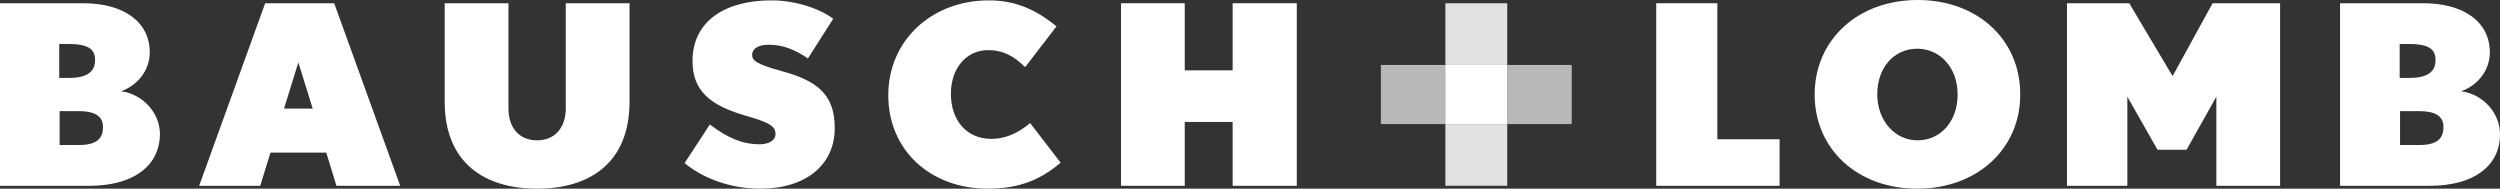
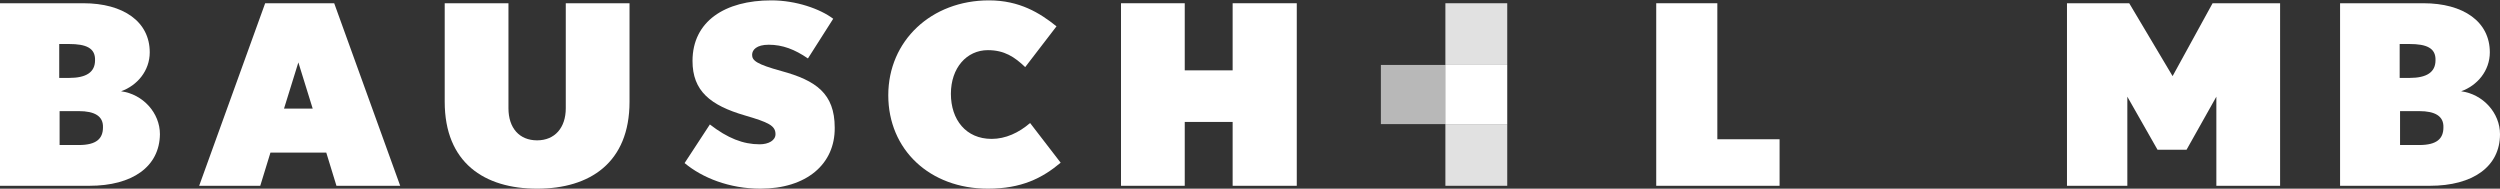
<svg xmlns="http://www.w3.org/2000/svg" width="212" height="16" viewBox="0 0 212 16" fill="none">
  <rect x="0" y="0" width="212" height="16" fill="#333333" stroke="none" />
  <g clip-path="url(#clip0_47_274)">
    <path d="M7.581 15.755H0V0.275H7.069C10.459 0.275 12.698 1.836 12.698 4.436C12.698 5.996 11.643 7.251 10.267 7.74C12.123 7.985 13.562 9.576 13.562 11.381C13.53 14.134 11.227 15.755 7.581 15.755ZM5.853 3.732H5.022V6.608H5.853C7.325 6.608 8.06 6.119 8.06 5.109C8.092 4.069 7.293 3.732 5.853 3.732ZM6.685 9.423H5.054V12.298H6.685C8.188 12.298 8.732 11.748 8.732 10.799C8.764 9.851 8.028 9.423 6.685 9.423Z" fill="white" />
    <path d="M28.531 15.755L27.668 12.941H22.934L22.07 15.755H16.889L22.486 0.275H28.34L33.937 15.755H28.531ZM25.301 5.293L24.085 9.208H26.516L25.301 5.293Z" fill="white" />
    <path d="M45.547 16C41.069 16 37.711 13.797 37.711 8.627V0.275H43.117V9.178C43.117 10.861 44.044 11.901 45.547 11.901C47.051 11.901 47.978 10.83 47.978 9.178V0.275H53.384V8.627C53.384 13.797 50.025 16 45.547 16Z" fill="white" />
    <path d="M64.483 16C61.86 16 59.557 15.082 58.054 13.828L60.197 10.554C61.7 11.717 63.011 12.237 64.419 12.237C65.186 12.237 65.762 11.9 65.762 11.38C65.762 10.646 65.154 10.371 63.171 9.79C60.229 8.933 58.725 7.709 58.725 5.17C58.725 1.805 61.476 0.031 65.41 0.031C67.521 0.031 69.569 0.765 70.656 1.591L68.513 4.956C67.394 4.191 66.37 3.793 65.186 3.793C64.163 3.793 63.779 4.222 63.779 4.65C63.779 5.139 64.163 5.445 66.274 6.027C69.185 6.822 70.784 7.923 70.784 10.83C70.816 13.92 68.385 16 64.483 16Z" fill="white" />
    <path d="M83.77 16C78.845 16 75.326 12.696 75.326 8.077C75.326 3.457 78.972 0.031 83.866 0.031C86.457 0.031 88.184 1.102 89.592 2.233L86.937 5.69C86.041 4.834 85.178 4.253 83.77 4.253C81.979 4.253 80.636 5.752 80.636 7.954C80.636 10.157 81.915 11.778 84.09 11.778C85.274 11.778 86.393 11.258 87.353 10.432L89.944 13.797C88.376 15.113 86.617 16 83.77 16Z" fill="white" />
    <path d="M104.528 15.755V10.34H100.466V15.755H95.061V0.275H100.466V5.966H104.528V0.275H109.966V15.755H104.528Z" fill="white" />
    <path d="M140.448 15.755V0.275H145.63V11.809H150.908V15.755H140.448Z" fill="white" />
-     <path d="M162.583 16C157.497 16 153.883 12.635 153.883 8.015C153.883 3.396 157.529 0 162.615 0C167.701 0 171.315 3.365 171.315 7.985C171.347 12.604 167.669 16 162.583 16ZM162.583 4.13C160.6 4.13 159.192 5.751 159.192 7.985C159.192 10.218 160.664 11.901 162.615 11.901C164.566 11.901 166.005 10.279 166.005 8.046C166.037 5.813 164.566 4.13 162.583 4.13Z" fill="white" />
    <path d="M187.947 15.755V8.199L185.42 12.696H182.957L180.398 8.199V15.755H175.28V0.275H180.558L184.236 6.455L187.627 0.275H193.352V15.755H187.947Z" fill="white" />
    <path d="M206.051 15.755H198.438V0.275H205.507C208.898 0.275 211.137 1.836 211.137 4.436C211.137 5.996 210.081 7.251 208.706 7.74C210.561 7.985 212 9.576 212 11.381C212 14.134 209.697 15.755 206.051 15.755ZM204.324 3.732H203.492V6.608H204.324C205.795 6.608 206.531 6.119 206.531 5.109C206.563 4.069 205.763 3.732 204.324 3.732ZM205.155 9.423H203.524V12.298H205.155C206.659 12.298 207.202 11.748 207.202 10.799C207.234 9.851 206.499 9.423 205.155 9.423Z" fill="white" />
    <path d="M127.814 5.507H122.569V10.524H127.814V5.507Z" fill="white" />
    <path opacity="0.85" d="M127.814 0.275H122.569V5.507H127.814V0.275Z" fill="white" />
    <path opacity="0.85" d="M127.814 10.524H122.569V15.755H127.814V10.524Z" fill="white" />
    <path opacity="0.65" d="M122.6 5.507H117.099V10.524H122.6V5.507Z" fill="white" />
-     <path opacity="0.65" d="M133.284 5.507H127.814V10.524H133.284V5.507Z" fill="white" />
  </g>
  <defs>
    <clipPath id="clip0_47_274">
      <rect width="212" height="16" fill="white" />
    </clipPath>
  </defs>
</svg>